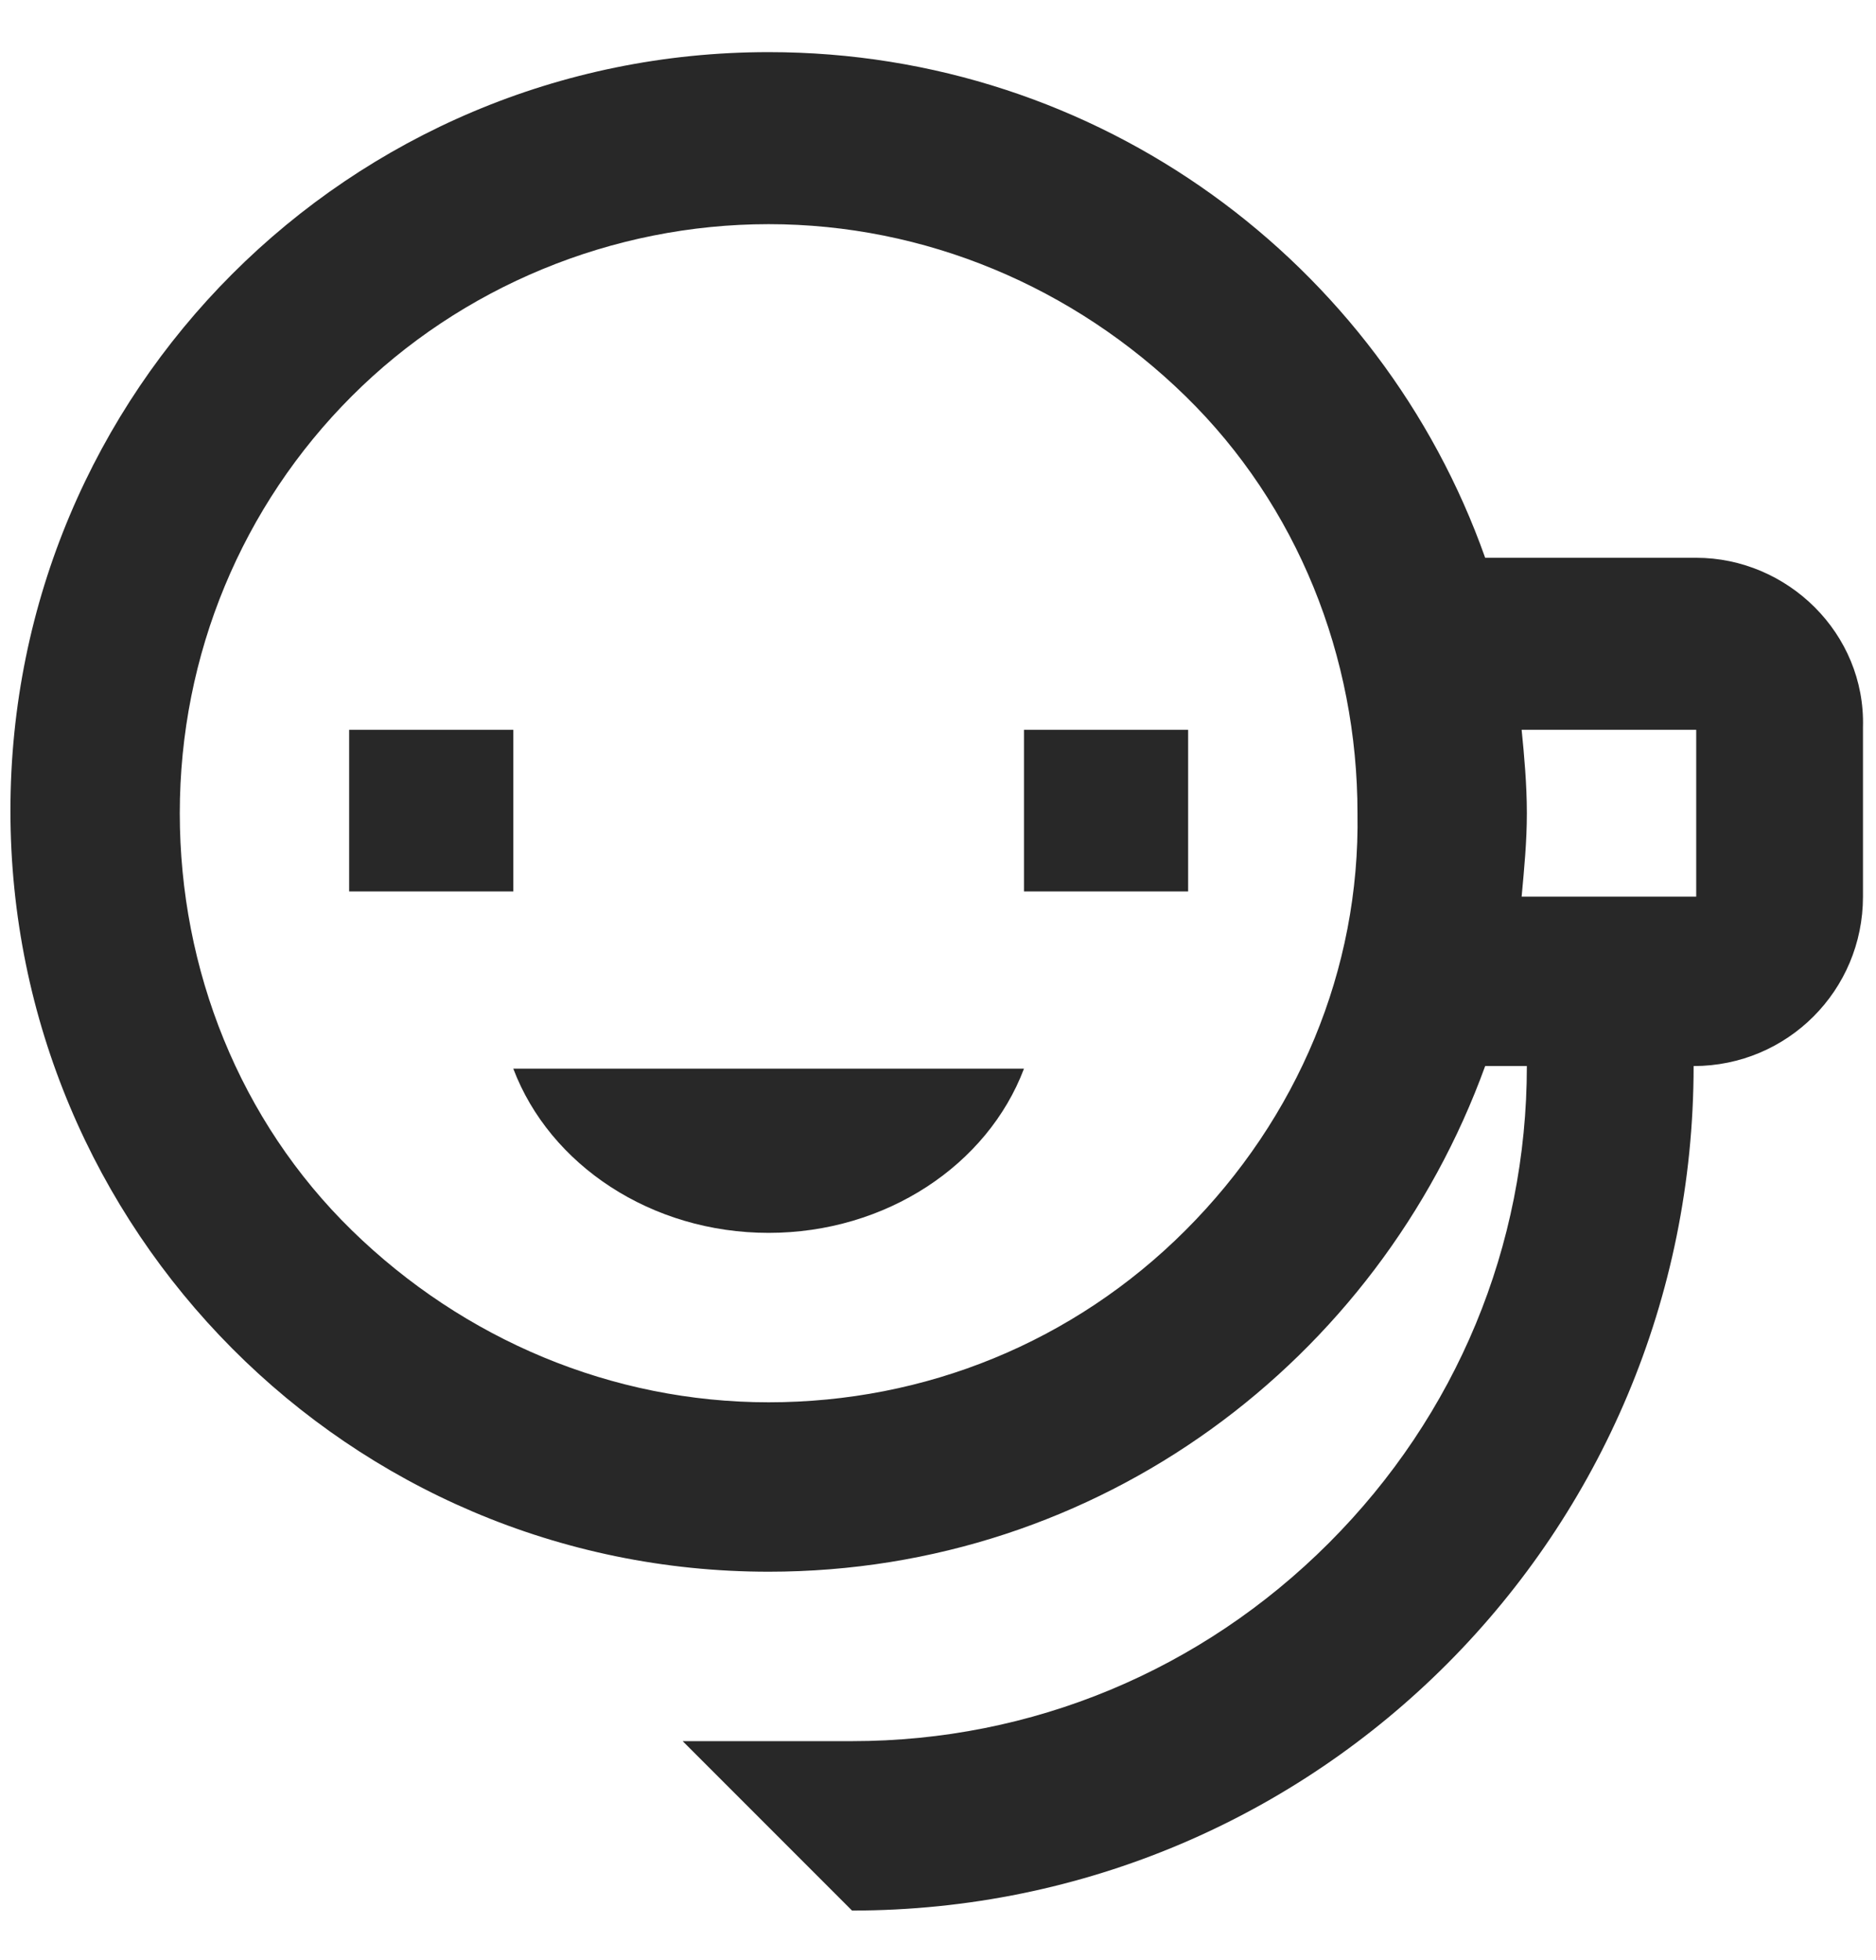
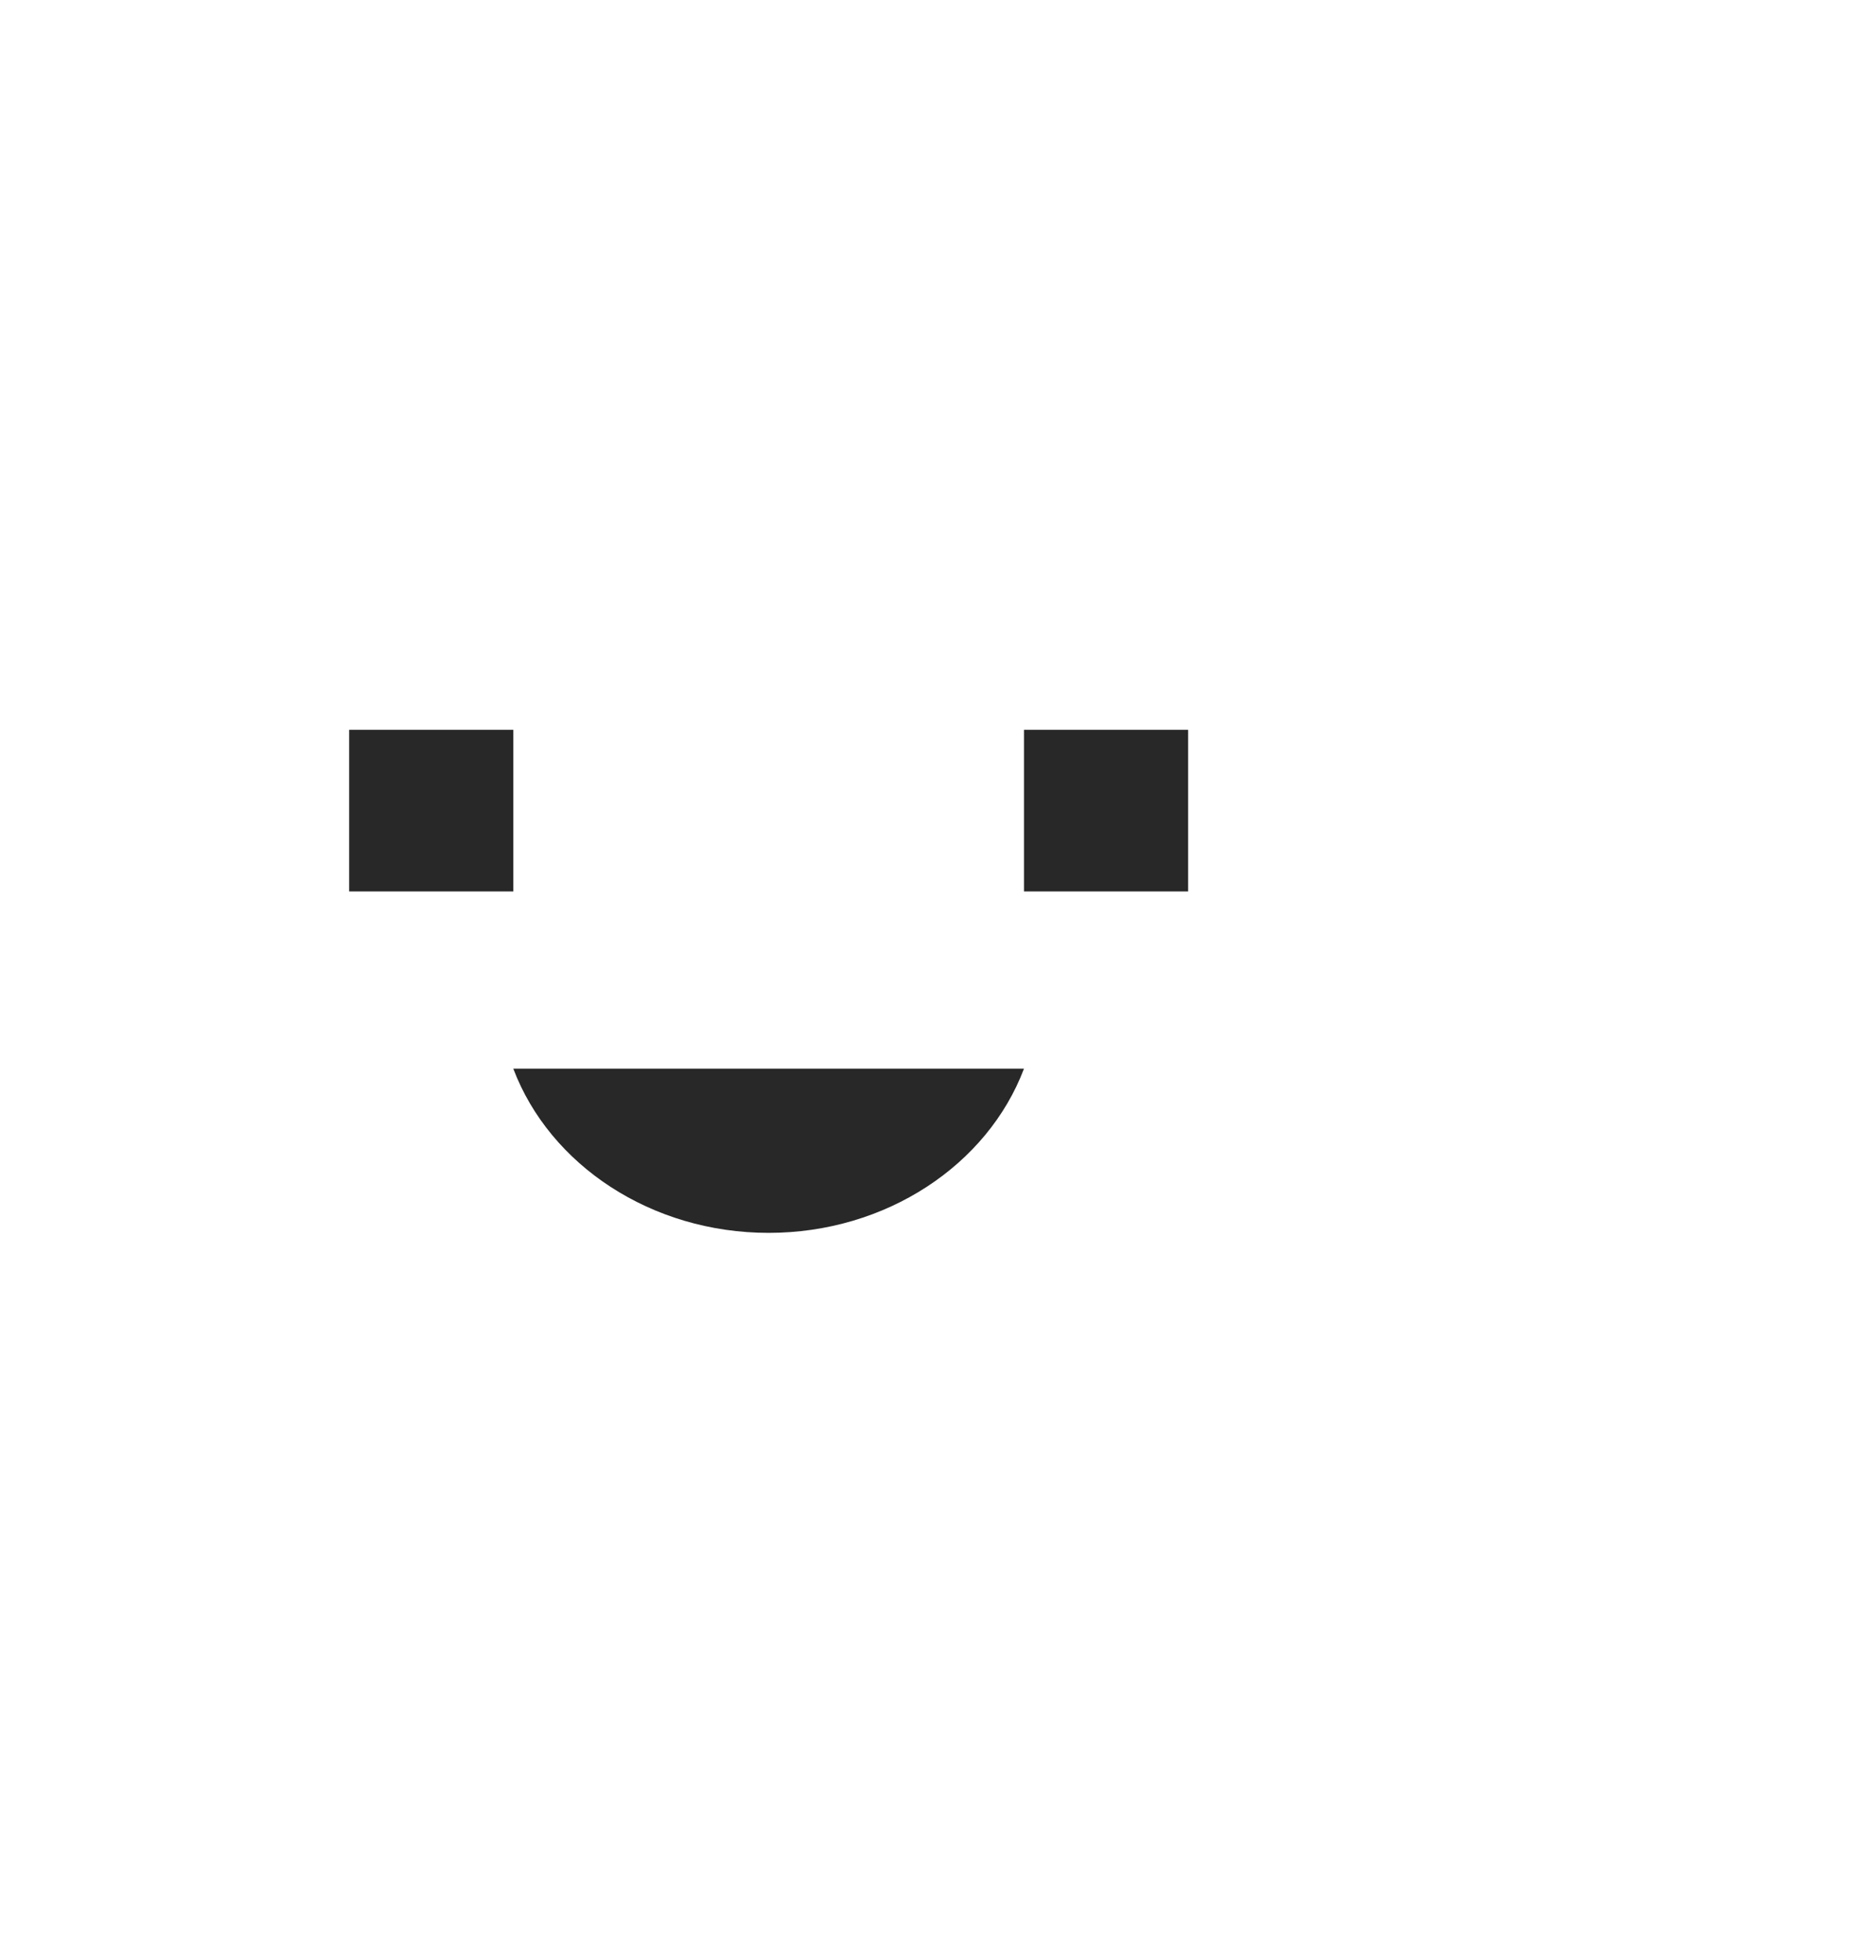
<svg xmlns="http://www.w3.org/2000/svg" version="1.1" id="Layer_1" x="0" y="0" viewBox="0 0 72 75.2" style="enable-background:new 0 0 72 75.2" xml:space="preserve">
  <style>.st0{fill-rule:evenodd;clip-rule:evenodd;fill:#282828}</style>
-   <path class="st0" d="M65.1 21.4H57C53 10.1 42.2 2 29.5 2 13.4 2 .4 15 .4 31.1s13 29.2 29.1 29.2c12.7 0 23.4-8.1 27.5-19.4h1.6c0 6.9-2.7 13.4-7.6 18.3-4.9 4.9-11.4 7.6-18.3 7.6h-6.5l6.5 6.5C50.6 73.3 65 58.8 65 40.9c3.6 0 6.5-2.9 6.5-6.5v-6.5c.1-3.6-2.9-6.5-6.4-6.5zM45.5 47.2c-4.3 4.3-10 6.6-16 6.6s-11.7-2.4-16-6.6-6.6-10-6.6-16c0-6.1 2.4-11.8 6.6-16s10-6.6 16-6.6 11.7 2.4 16 6.6 6.6 10 6.6 16c.1 6-2.3 11.7-6.6 16zm19.6-12.8h-6.7c.1-1.1.2-2.1.2-3.2s-.1-2.2-.2-3.2h6.7v6.4z" />
  <path class="st0" d="M19.7 41c1.4 3.7 5.3 6.3 9.8 6.3s8.4-2.6 9.8-6.3H19.7zM13.4 28h6.3v6.2h-6.3V28zM39.3 28h6.3v6.2h-6.3V28z" />
</svg>